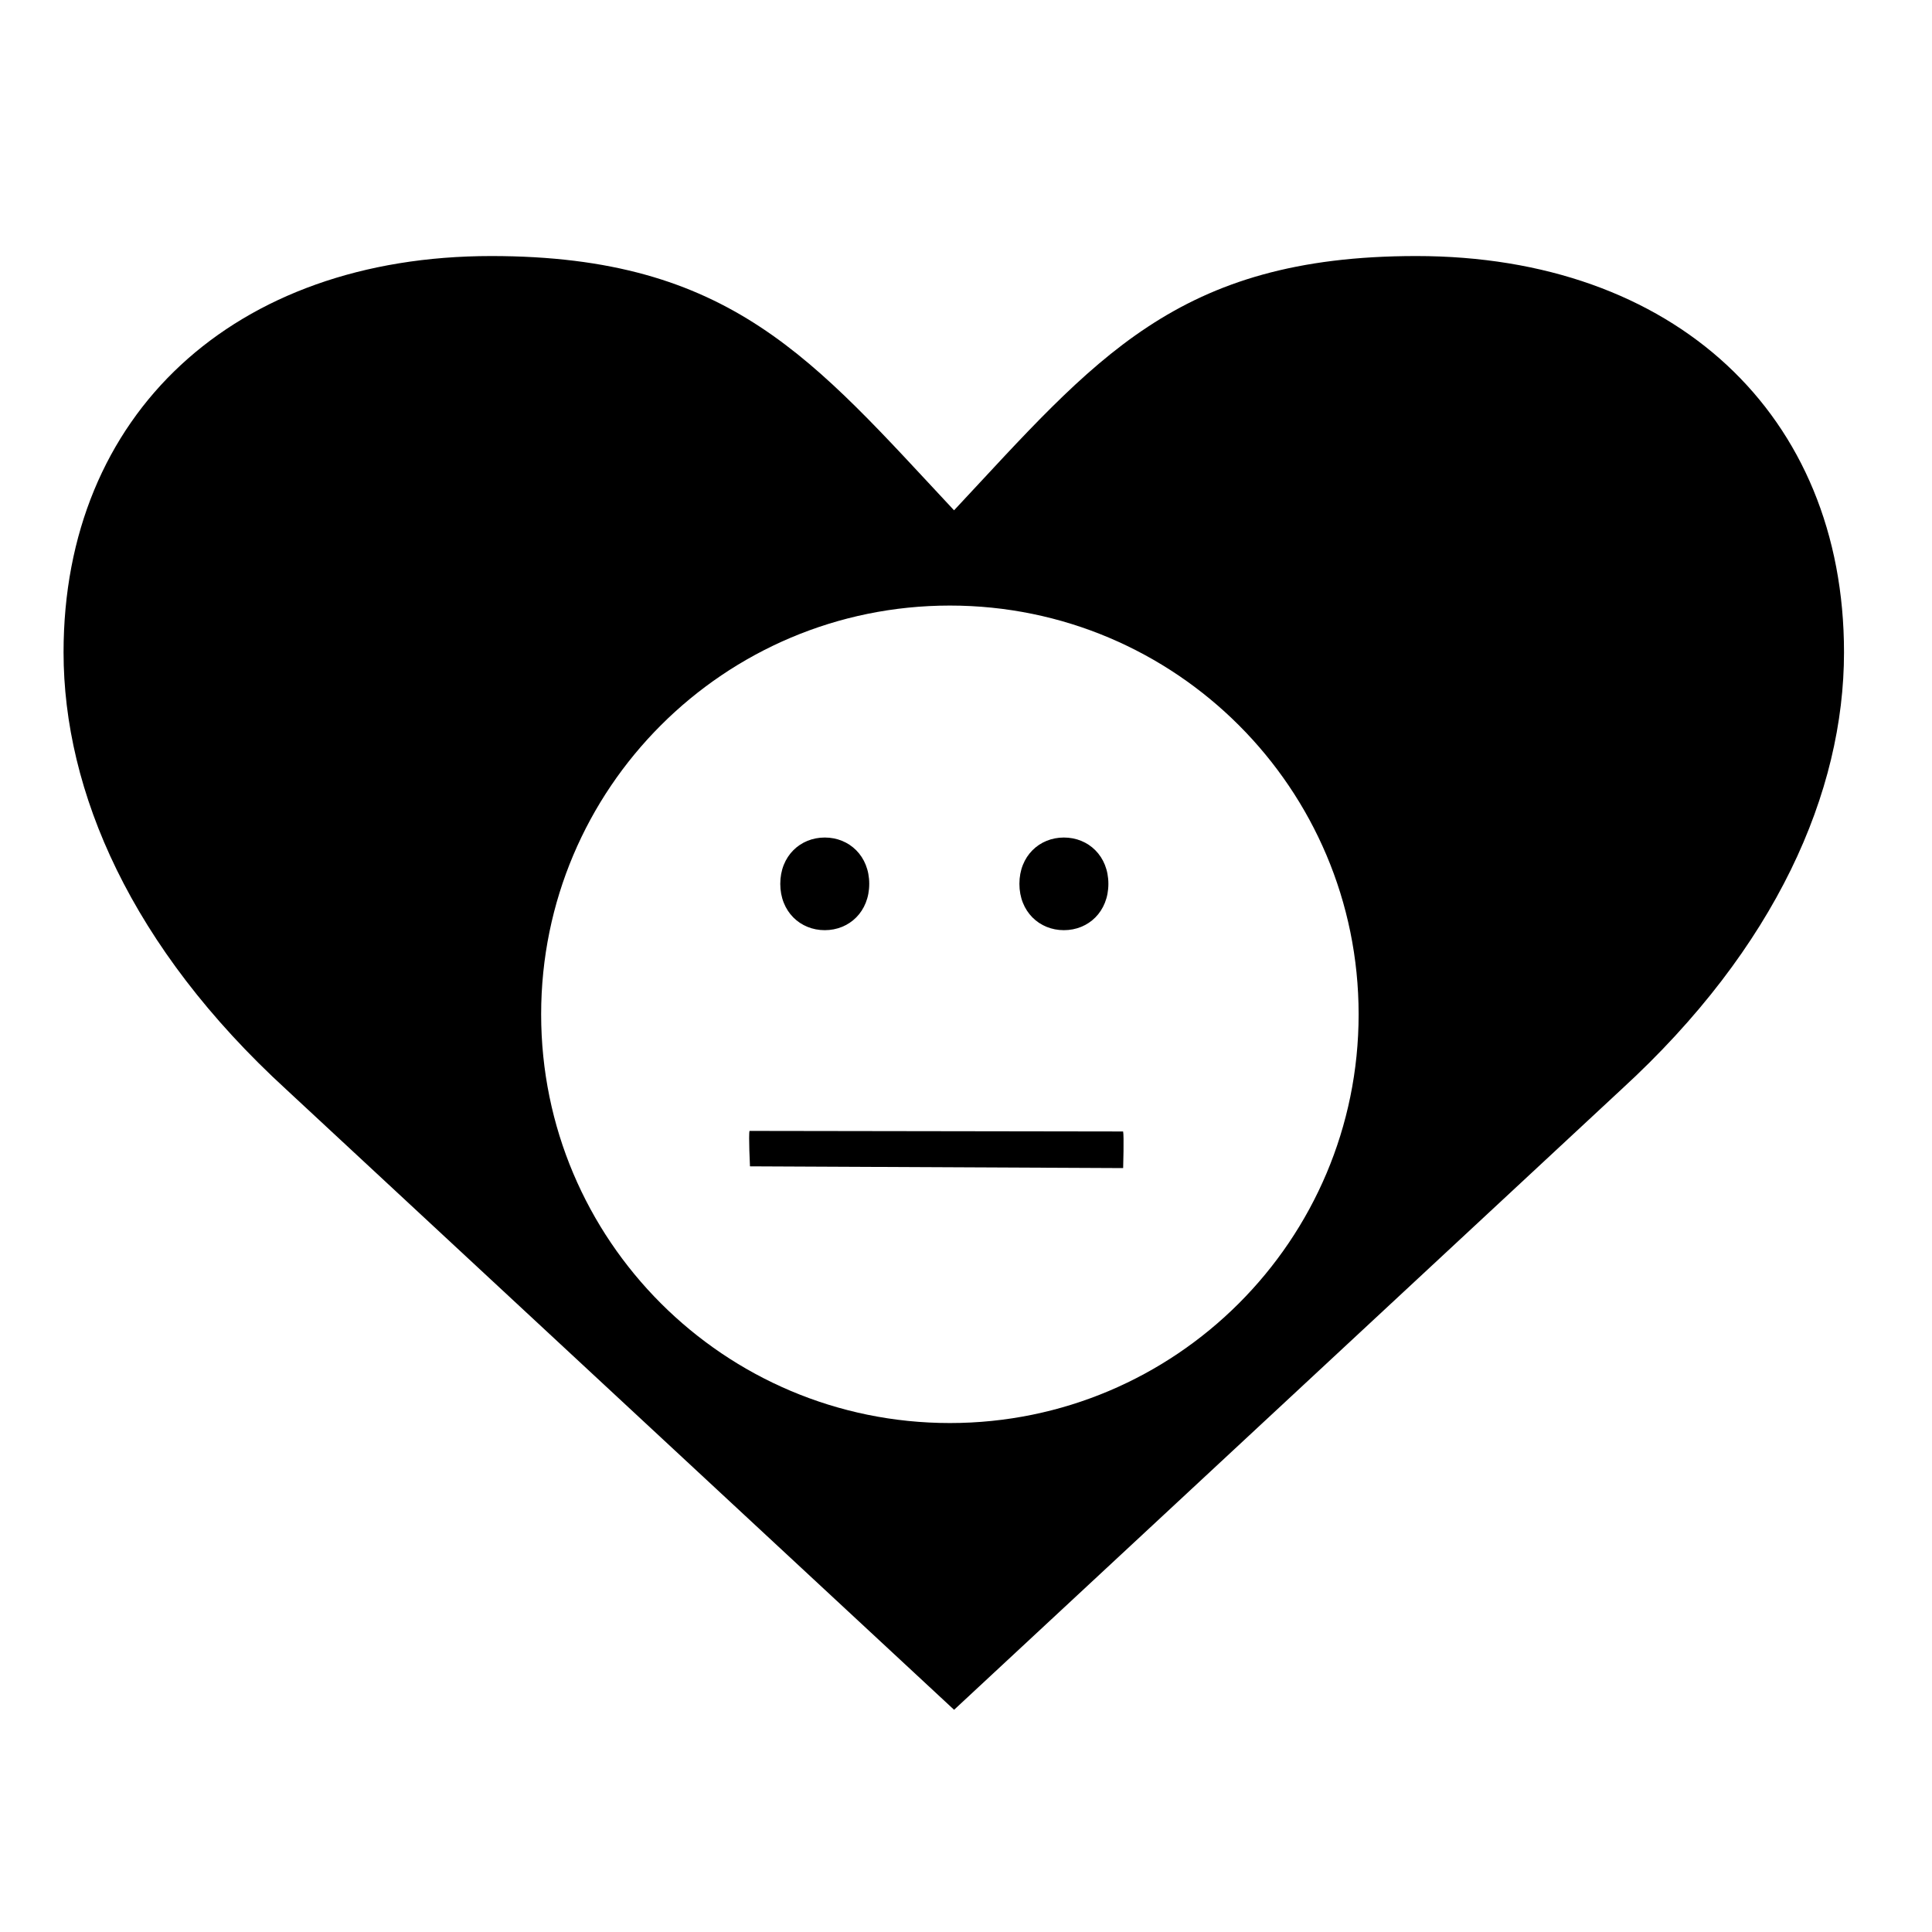
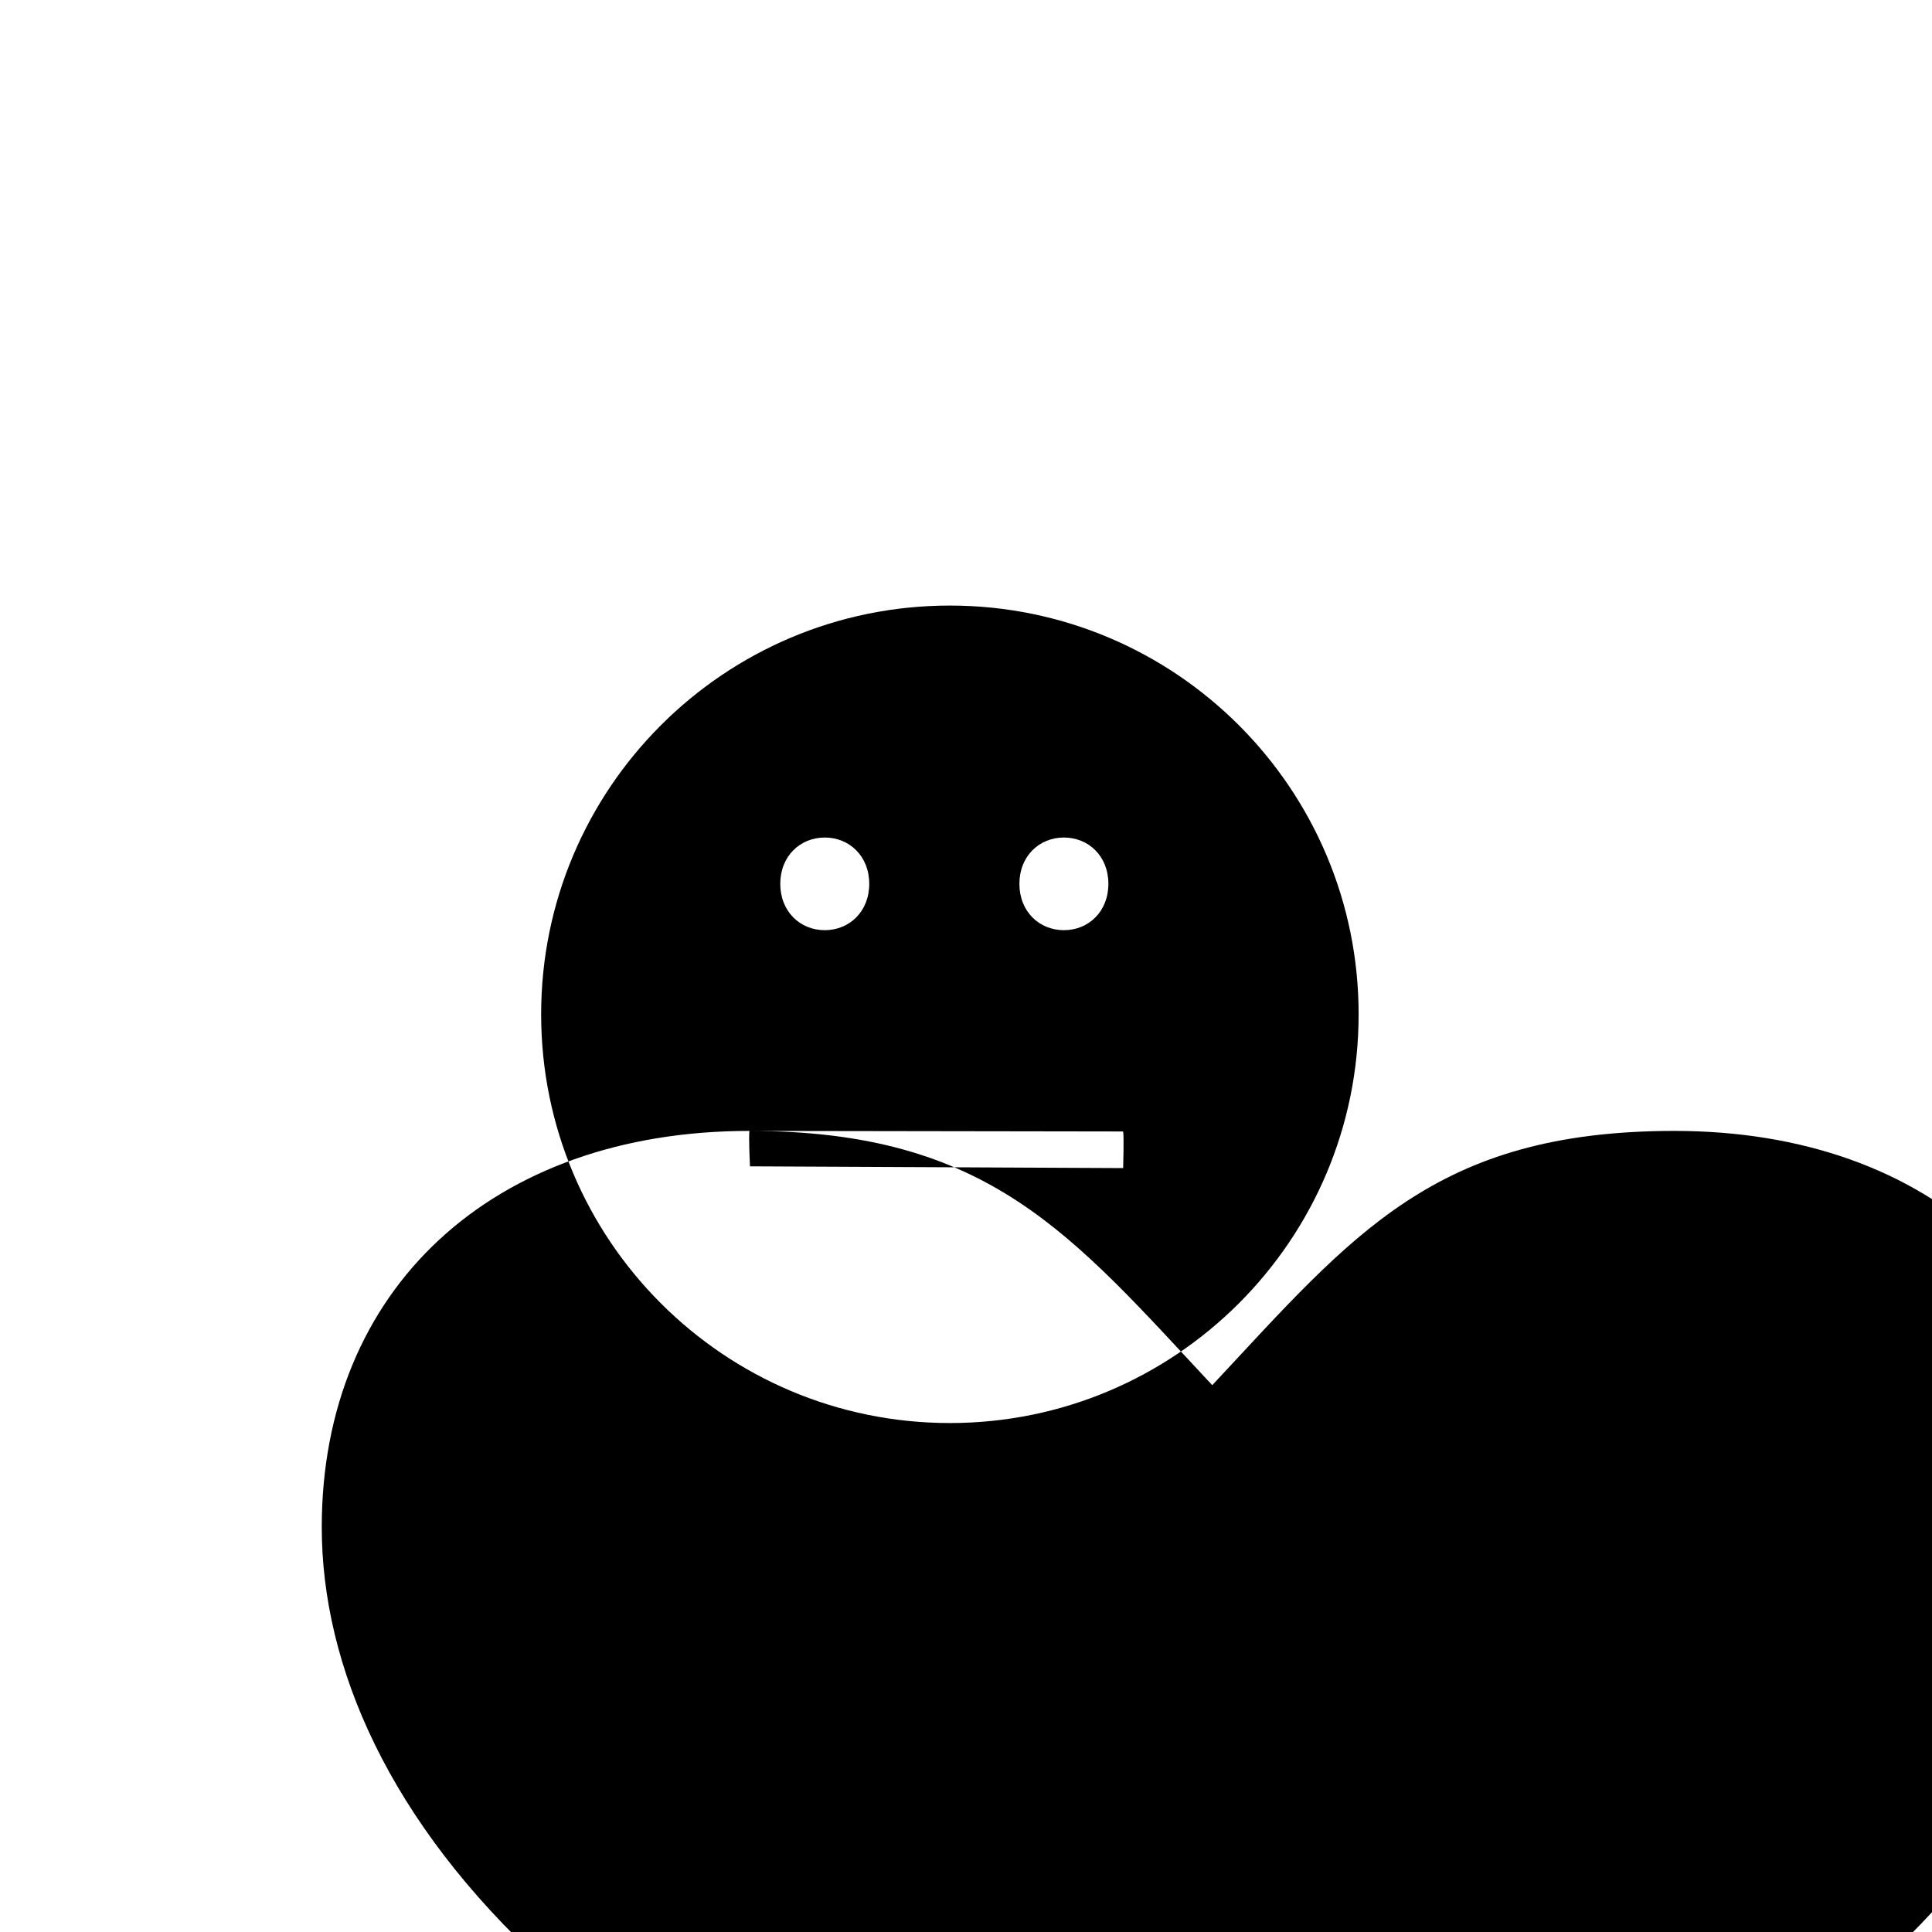
<svg xmlns="http://www.w3.org/2000/svg" fill="#000000" width="800px" height="800px" version="1.1" viewBox="144 144 512 512">
-   <path d="m395.73 304.48c59.824 0 108.32 48.496 108.32 108.32 0 59.824-48.496 108.32-108.32 108.32s-108.32-48.496-108.32-108.32c0-59.824 48.496-108.32 108.32-108.32zm30.211 61.473c-6.512 0-11.789 4.918-11.789 12.273 0 7.359 5.277 12.281 11.789 12.281 6.512 0 11.793-4.918 11.793-12.281 0-7.359-5.277-12.273-11.793-12.273zm-63.371 0c-6.512 0-11.789 4.918-11.789 12.273 0 7.359 5.277 12.281 11.789 12.281 6.512 0 11.789-4.918 11.789-12.281 0-7.359-5.277-12.273-11.789-12.273zm-19.941 77.75c-0.281 1.086 0.121 9.387 0.121 9.387l98.898 0.465s0.254-8.66-0.012-9.703zm-68.426-231.85c-68.27 0-113.36 42.004-113.36 105.01 0 36.941 17.93 78.215 59.039 115.88l176.96 164.37 176.8-164.37c41.113-37.656 59.039-78.934 59.039-115.88 0-63.008-45.055-105.01-113.36-105.01-63.621 0-85.246 27.551-122.49 67.383-37.238-39.832-59.031-67.383-122.64-67.383z" />
+   <path d="m395.73 304.48c59.824 0 108.32 48.496 108.32 108.32 0 59.824-48.496 108.32-108.32 108.32s-108.32-48.496-108.32-108.32c0-59.824 48.496-108.32 108.32-108.32zm30.211 61.473c-6.512 0-11.789 4.918-11.789 12.273 0 7.359 5.277 12.281 11.789 12.281 6.512 0 11.793-4.918 11.793-12.281 0-7.359-5.277-12.273-11.793-12.273zm-63.371 0c-6.512 0-11.789 4.918-11.789 12.273 0 7.359 5.277 12.281 11.789 12.281 6.512 0 11.789-4.918 11.789-12.281 0-7.359-5.277-12.273-11.789-12.273zm-19.941 77.75c-0.281 1.086 0.121 9.387 0.121 9.387l98.898 0.465s0.254-8.66-0.012-9.703zc-68.27 0-113.36 42.004-113.36 105.01 0 36.941 17.93 78.215 59.039 115.88l176.96 164.37 176.8-164.37c41.113-37.656 59.039-78.934 59.039-115.88 0-63.008-45.055-105.01-113.36-105.01-63.621 0-85.246 27.551-122.49 67.383-37.238-39.832-59.031-67.383-122.64-67.383z" />
</svg>